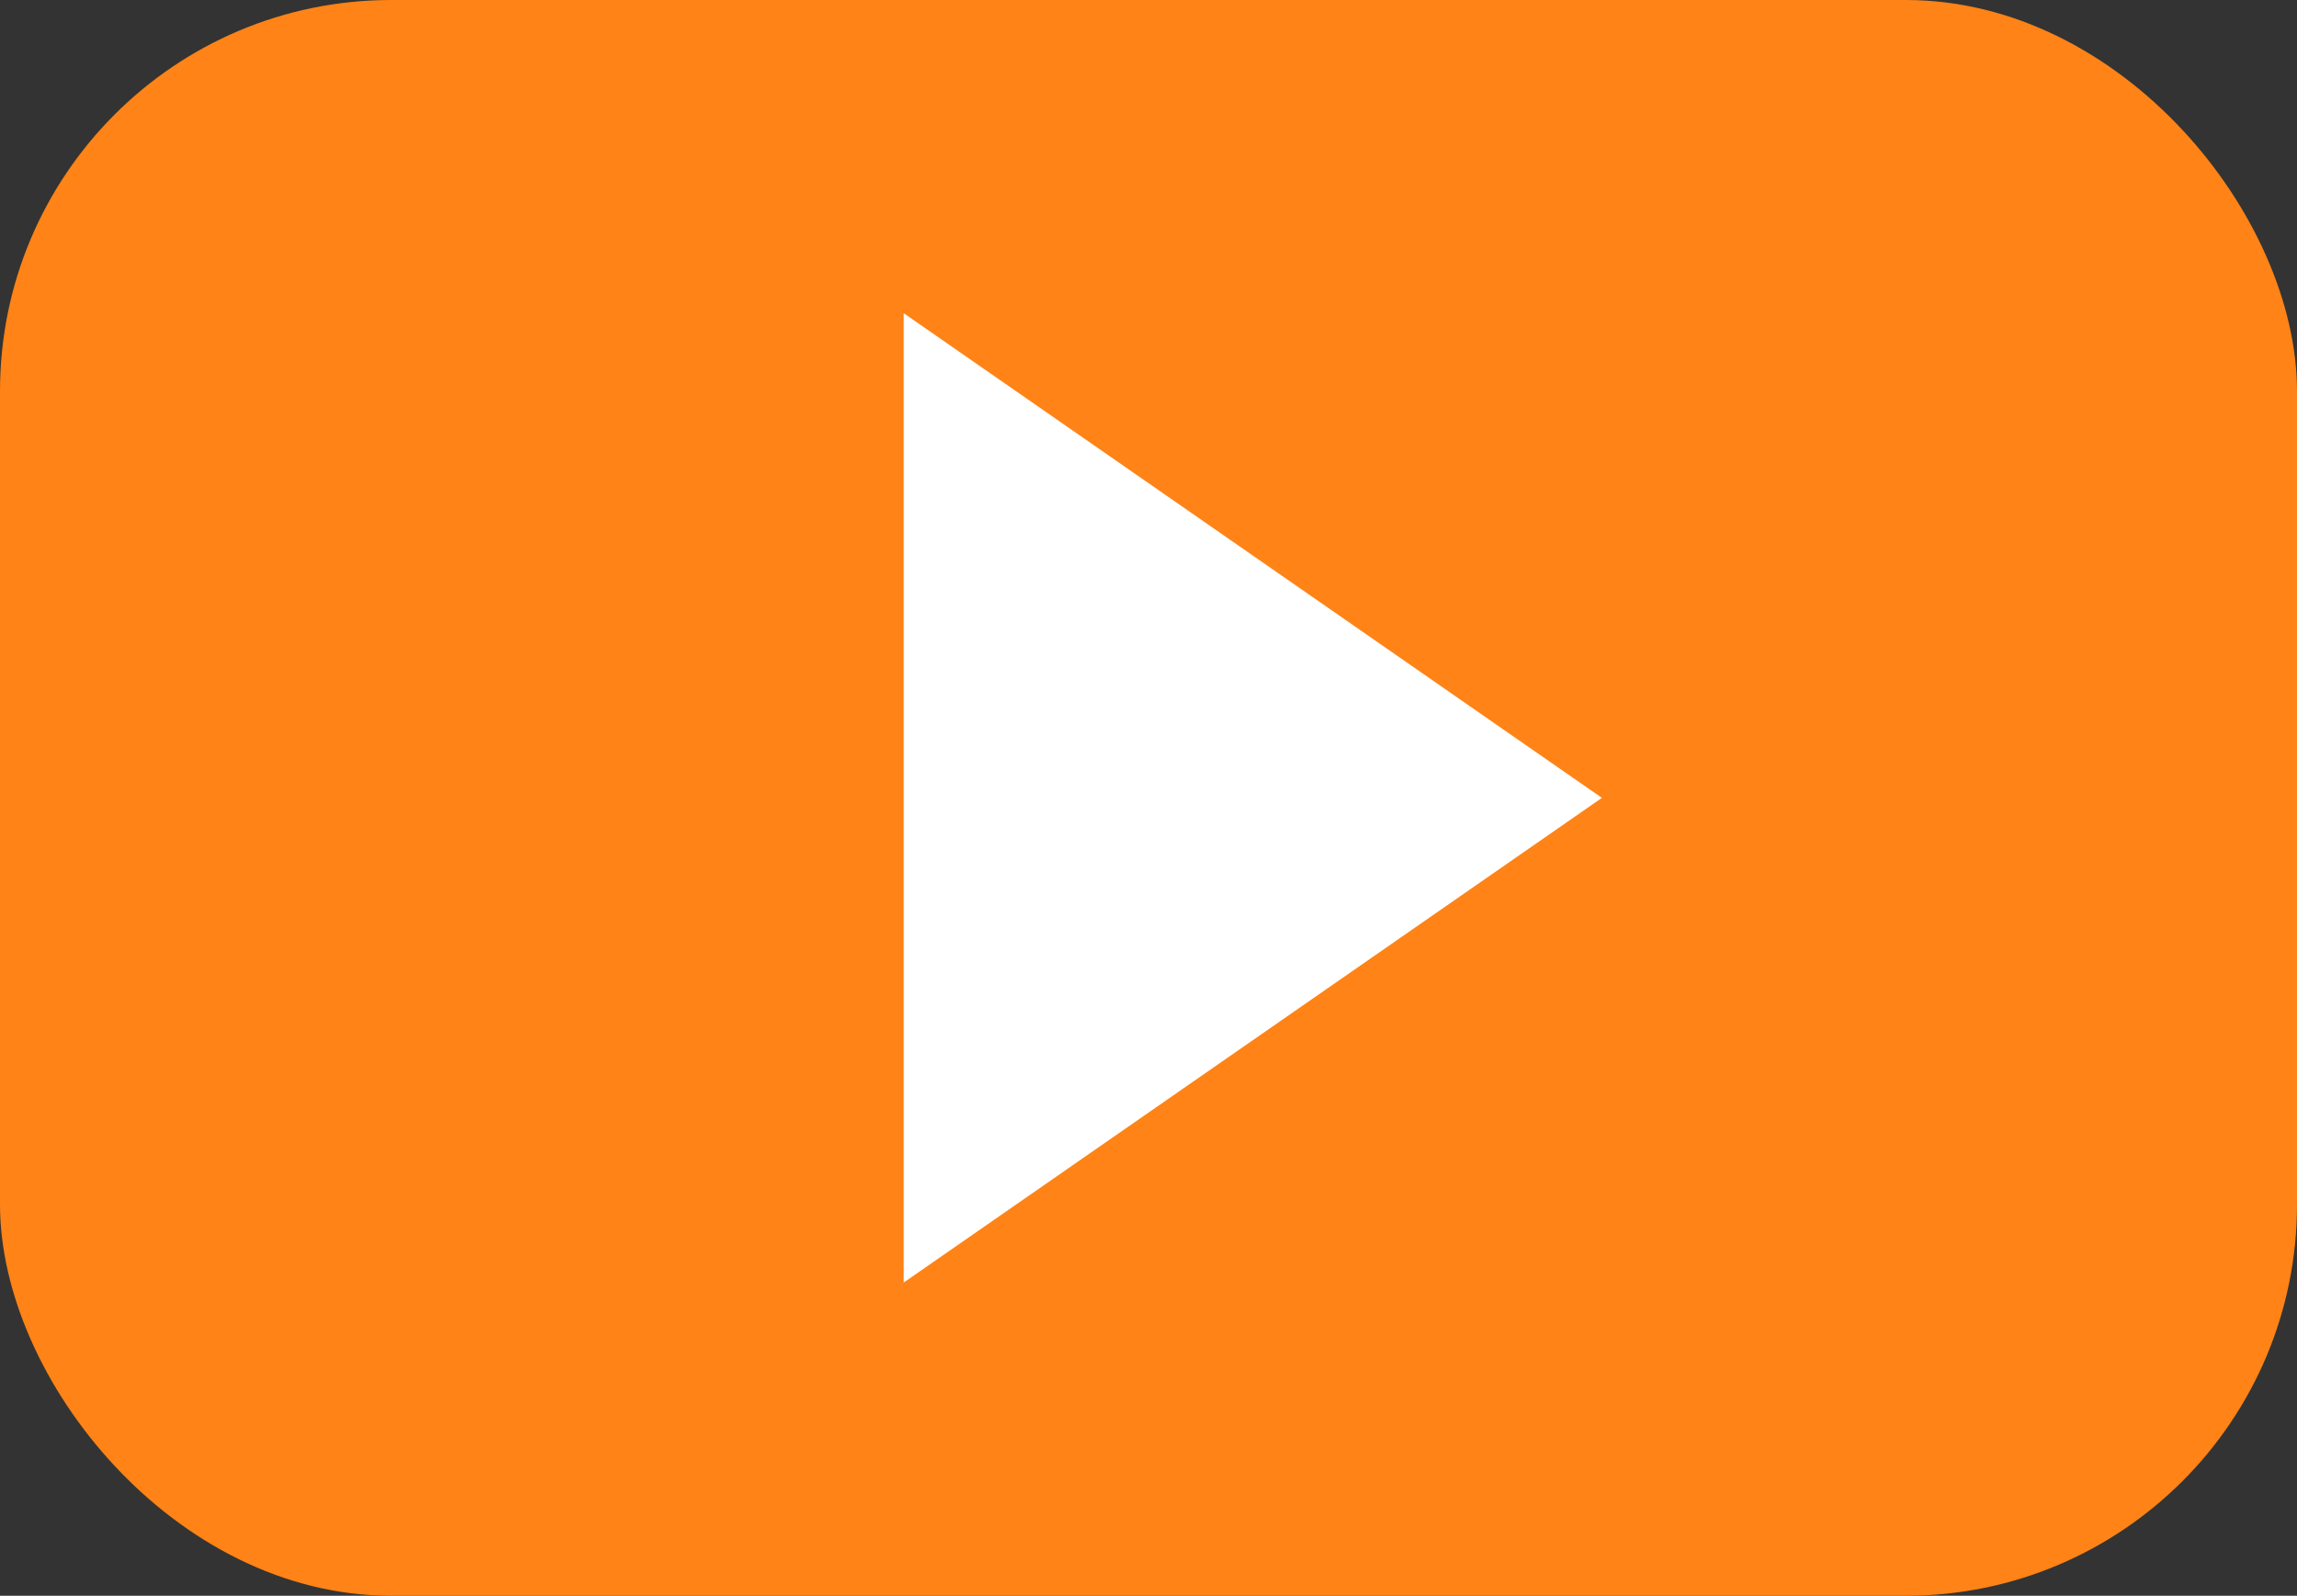
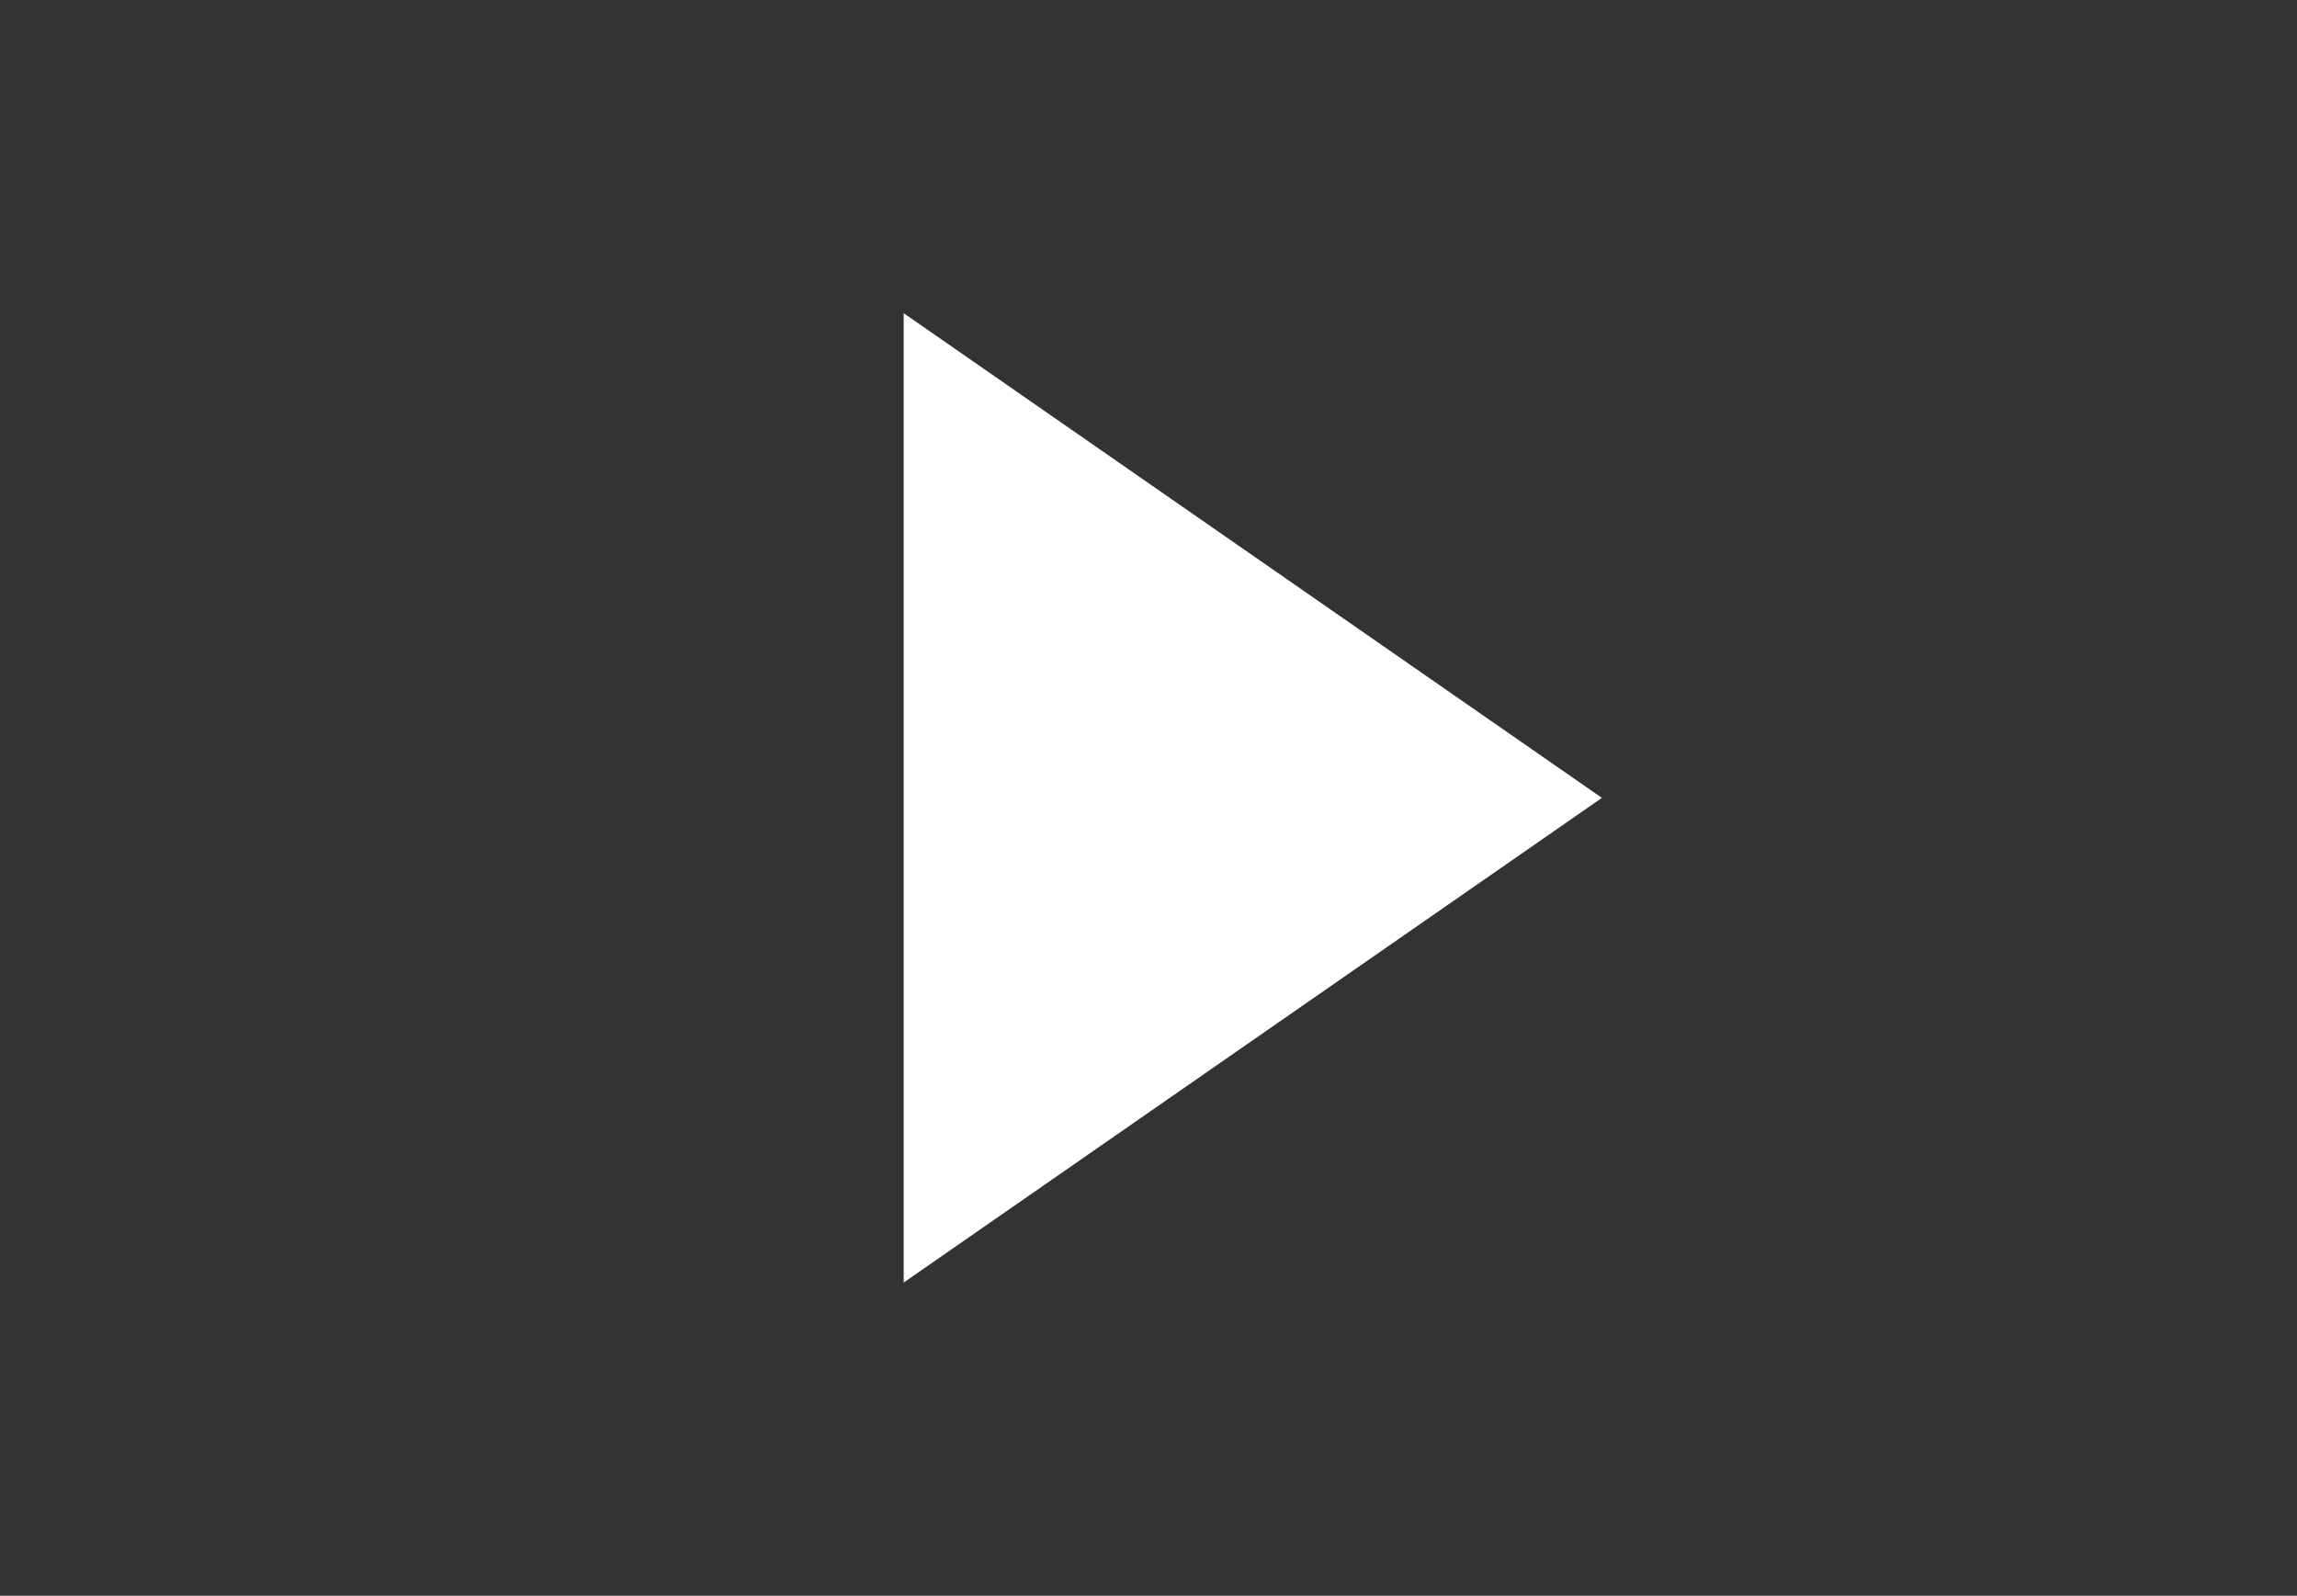
<svg xmlns="http://www.w3.org/2000/svg" id="a" width="37.11" height="25.78" viewBox="0 0 37.11 25.78">
  <rect x="0" y="0" width="37.11" height="25.78" fill="#333333" stroke="none" />
  <defs>
    <style>.b{fill:#fff;}.c{fill:#ff8316;}</style>
  </defs>
-   <rect class="c" width="37.11" height="25.78" rx="6.32" ry="6.32" />
  <polyline class="b" points="14.6 5.06 25.88 12.89 14.6 20.72" />
</svg>